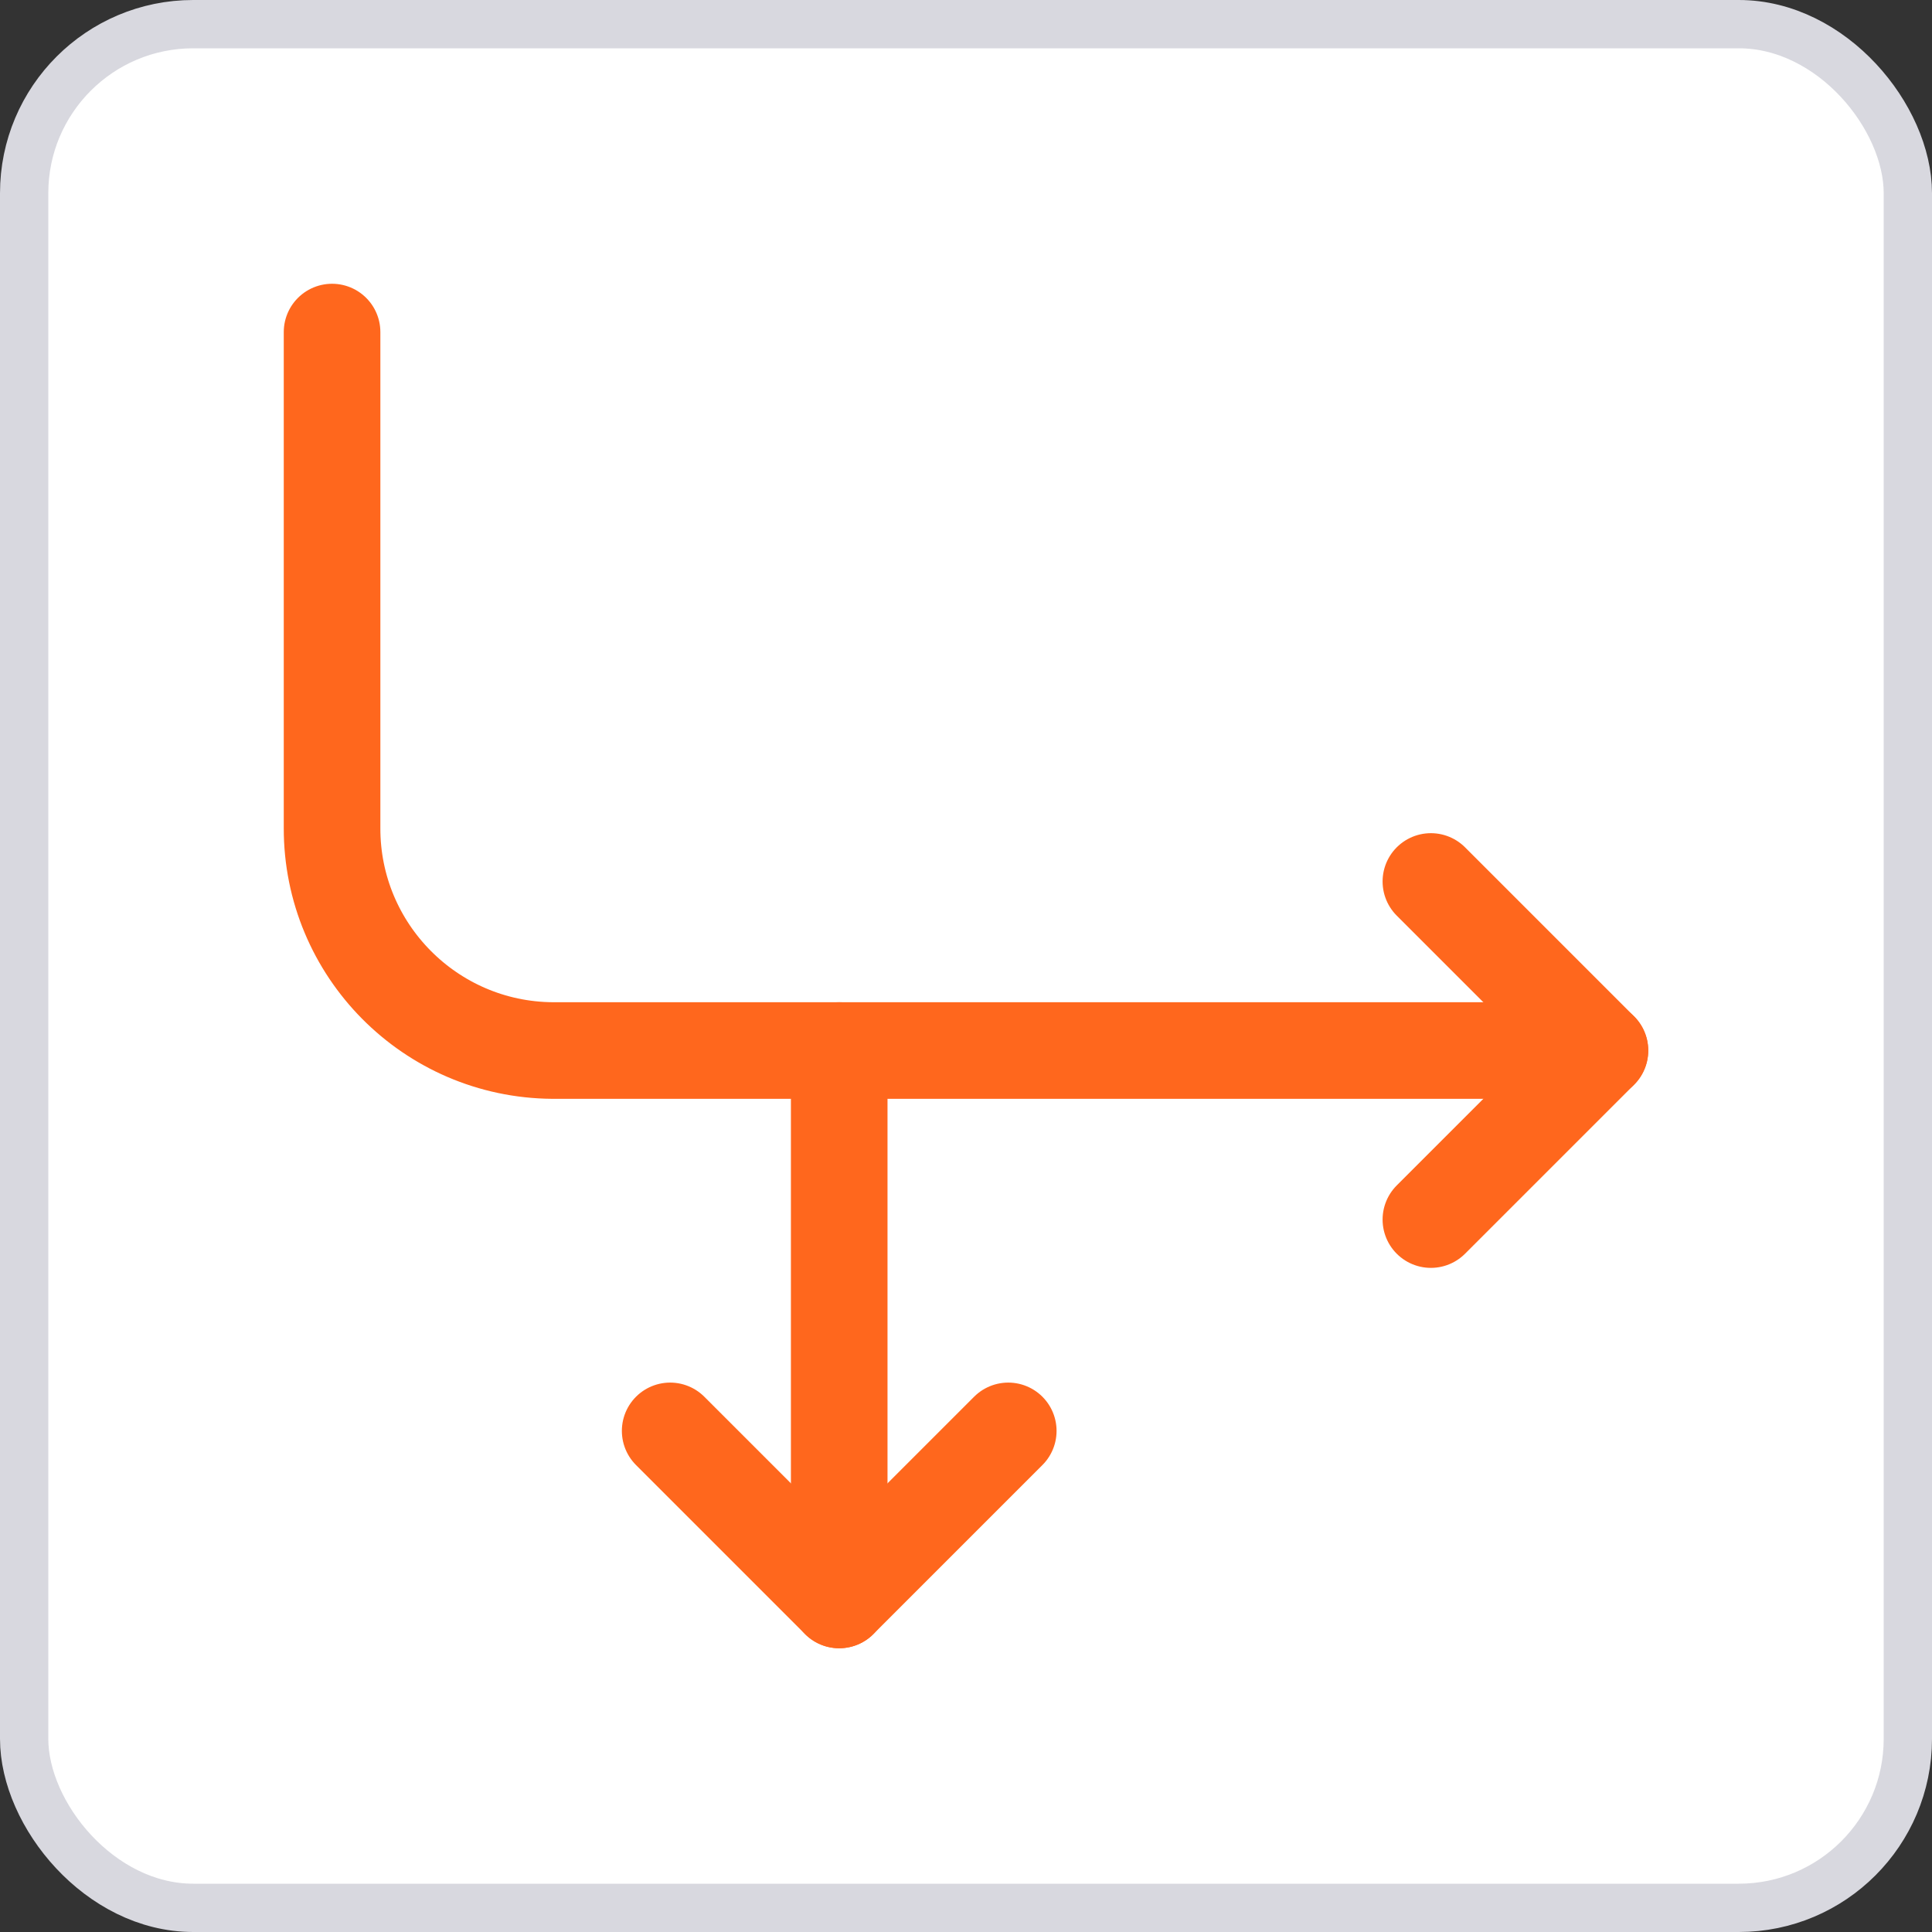
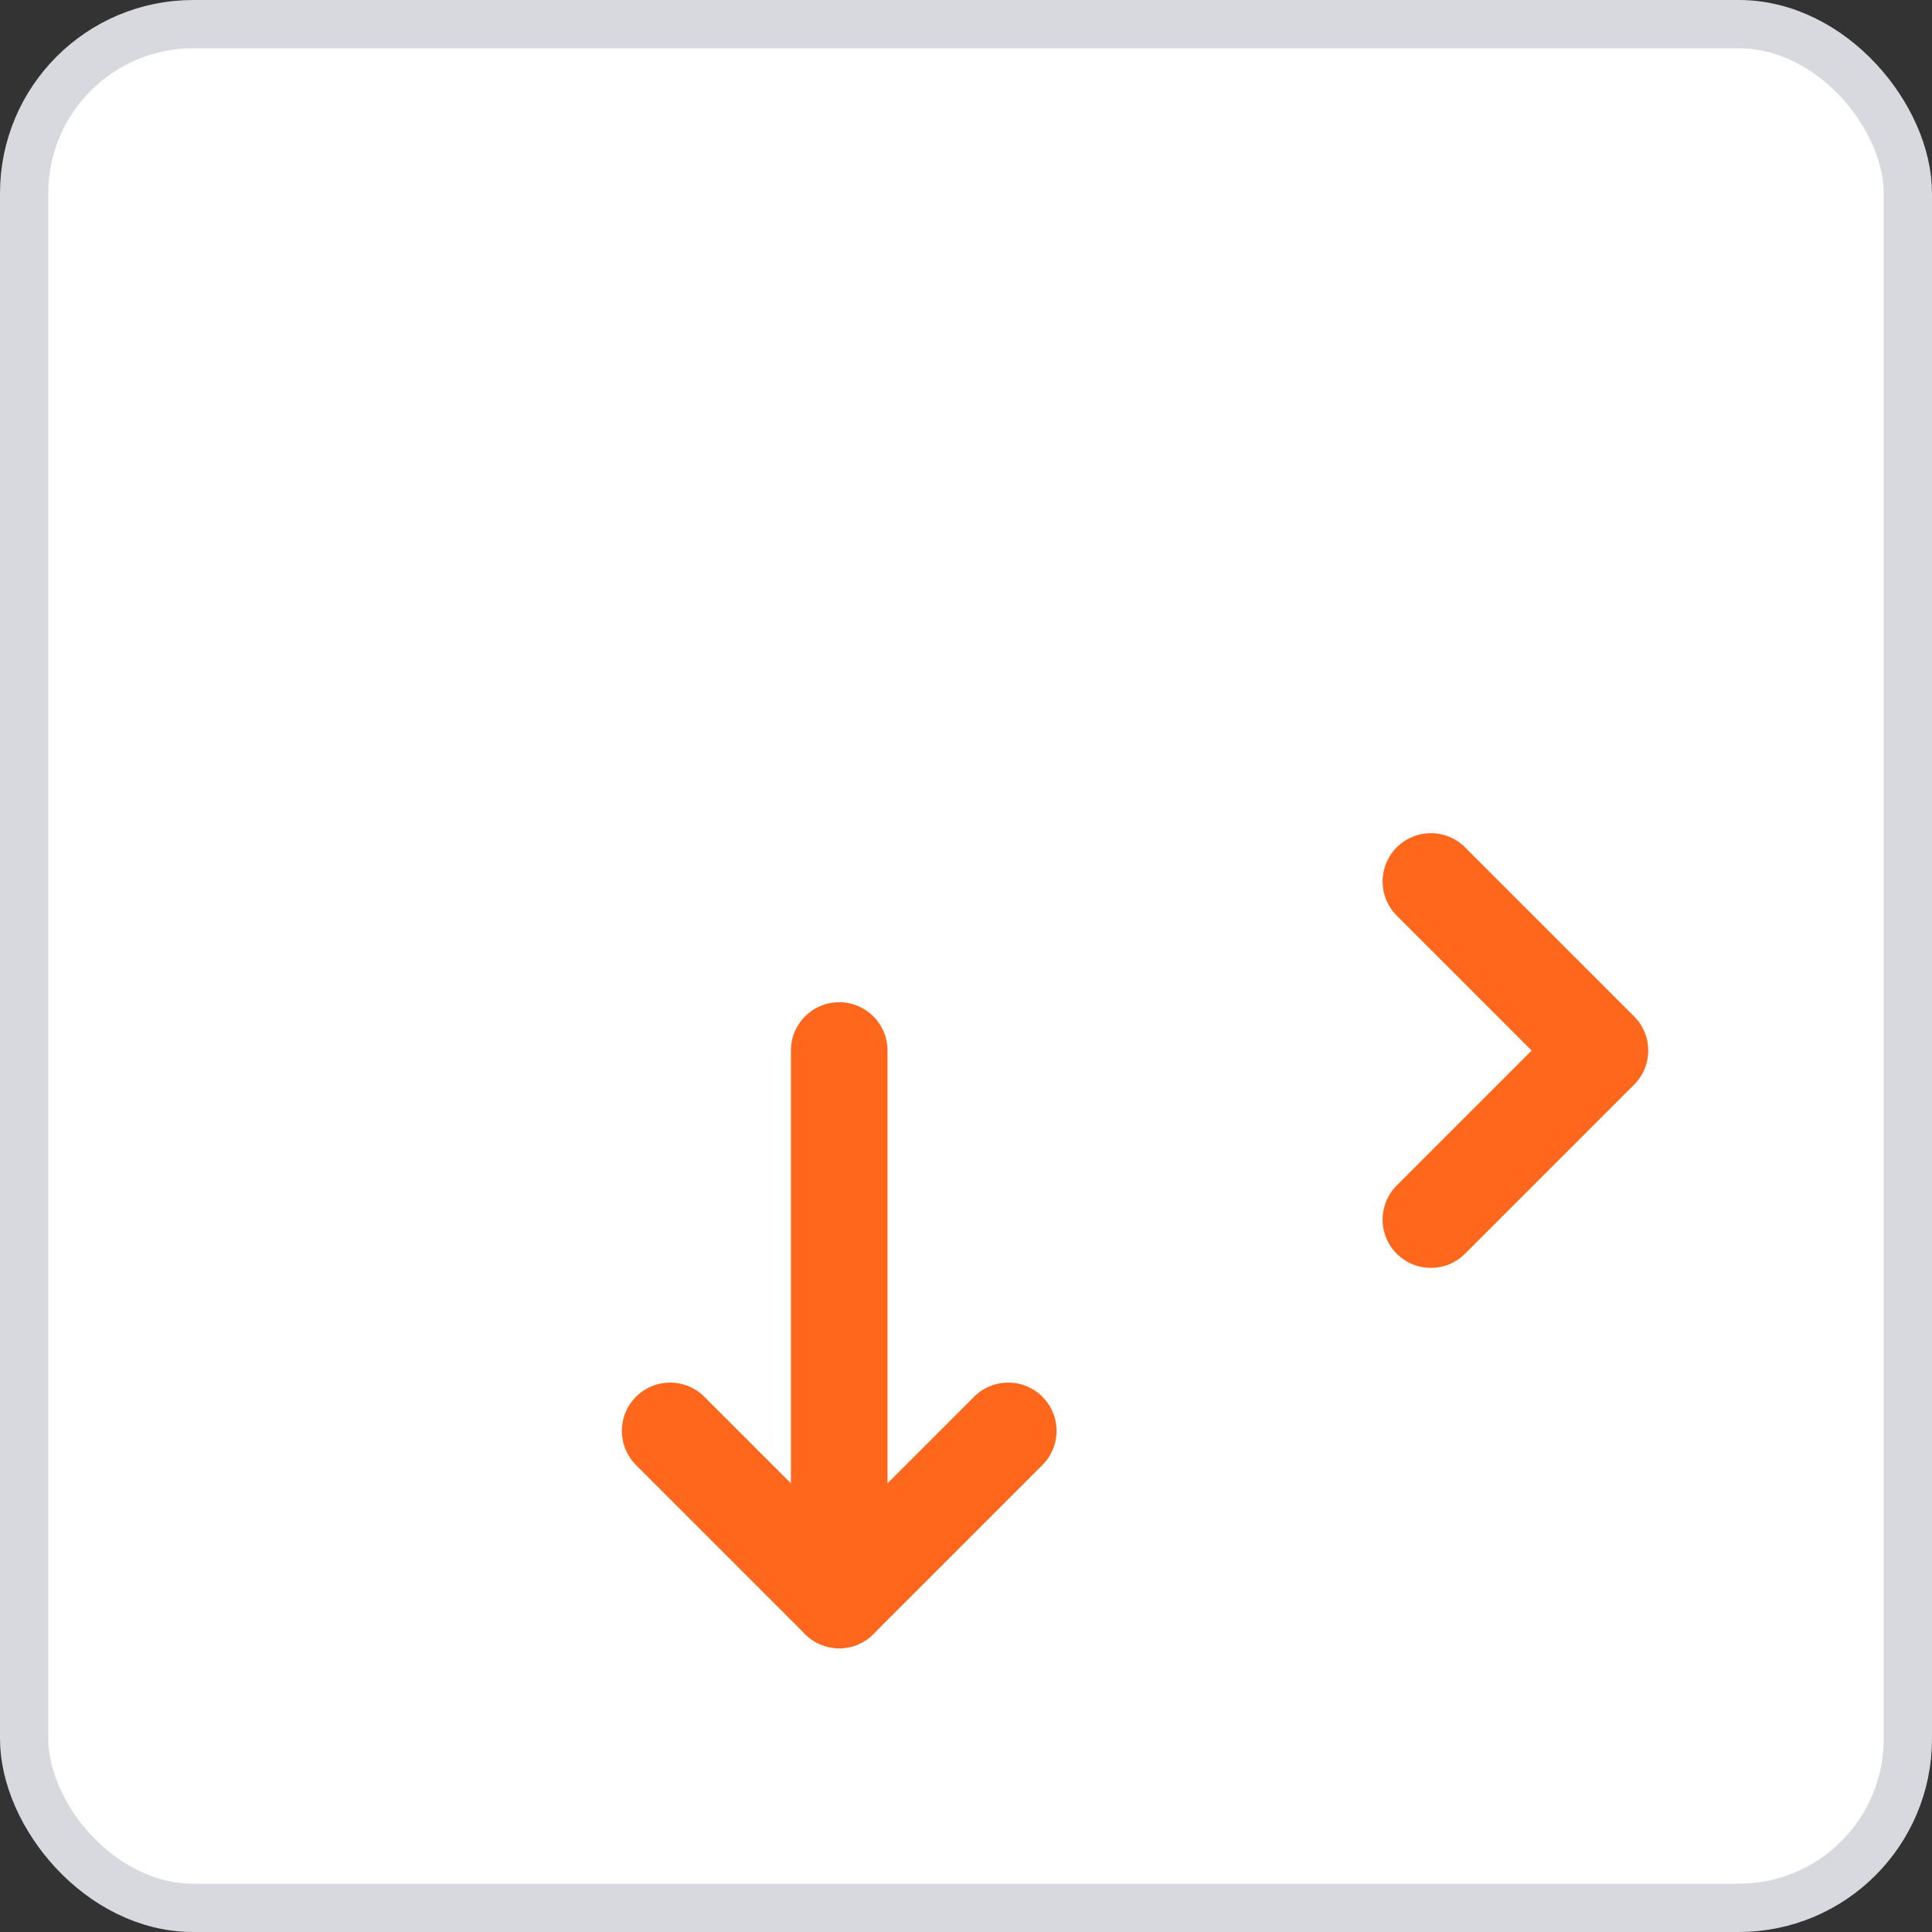
<svg xmlns="http://www.w3.org/2000/svg" width="40" height="40" viewBox="0 0 40 40" fill="none">
  <rect x="0" y="0" width="40" height="40" fill="#333333" stroke="none" />
  <rect x="0.5" y="0.5" width="39" height="39" rx="3.5" fill="white" stroke="#D8D8DF" />
  <path d="M29.625 18.25L33.125 21.75L29.625 25.25" stroke="#FF671D" stroke-width="2" stroke-linecap="round" stroke-linejoin="round" />
  <path d="M20.875 29.625L17.375 33.125L13.875 29.625" stroke="#FF671D" stroke-width="2" stroke-linecap="round" stroke-linejoin="round" />
-   <path d="M6.875 6.875V17.142C6.869 19.672 8.91 21.732 11.44 21.75H33.125" stroke="#FF671D" stroke-width="2" stroke-linecap="round" stroke-linejoin="round" />
  <path d="M17.375 21.75V33.125" stroke="#FF671D" stroke-width="2" stroke-linecap="round" stroke-linejoin="round" />
</svg>